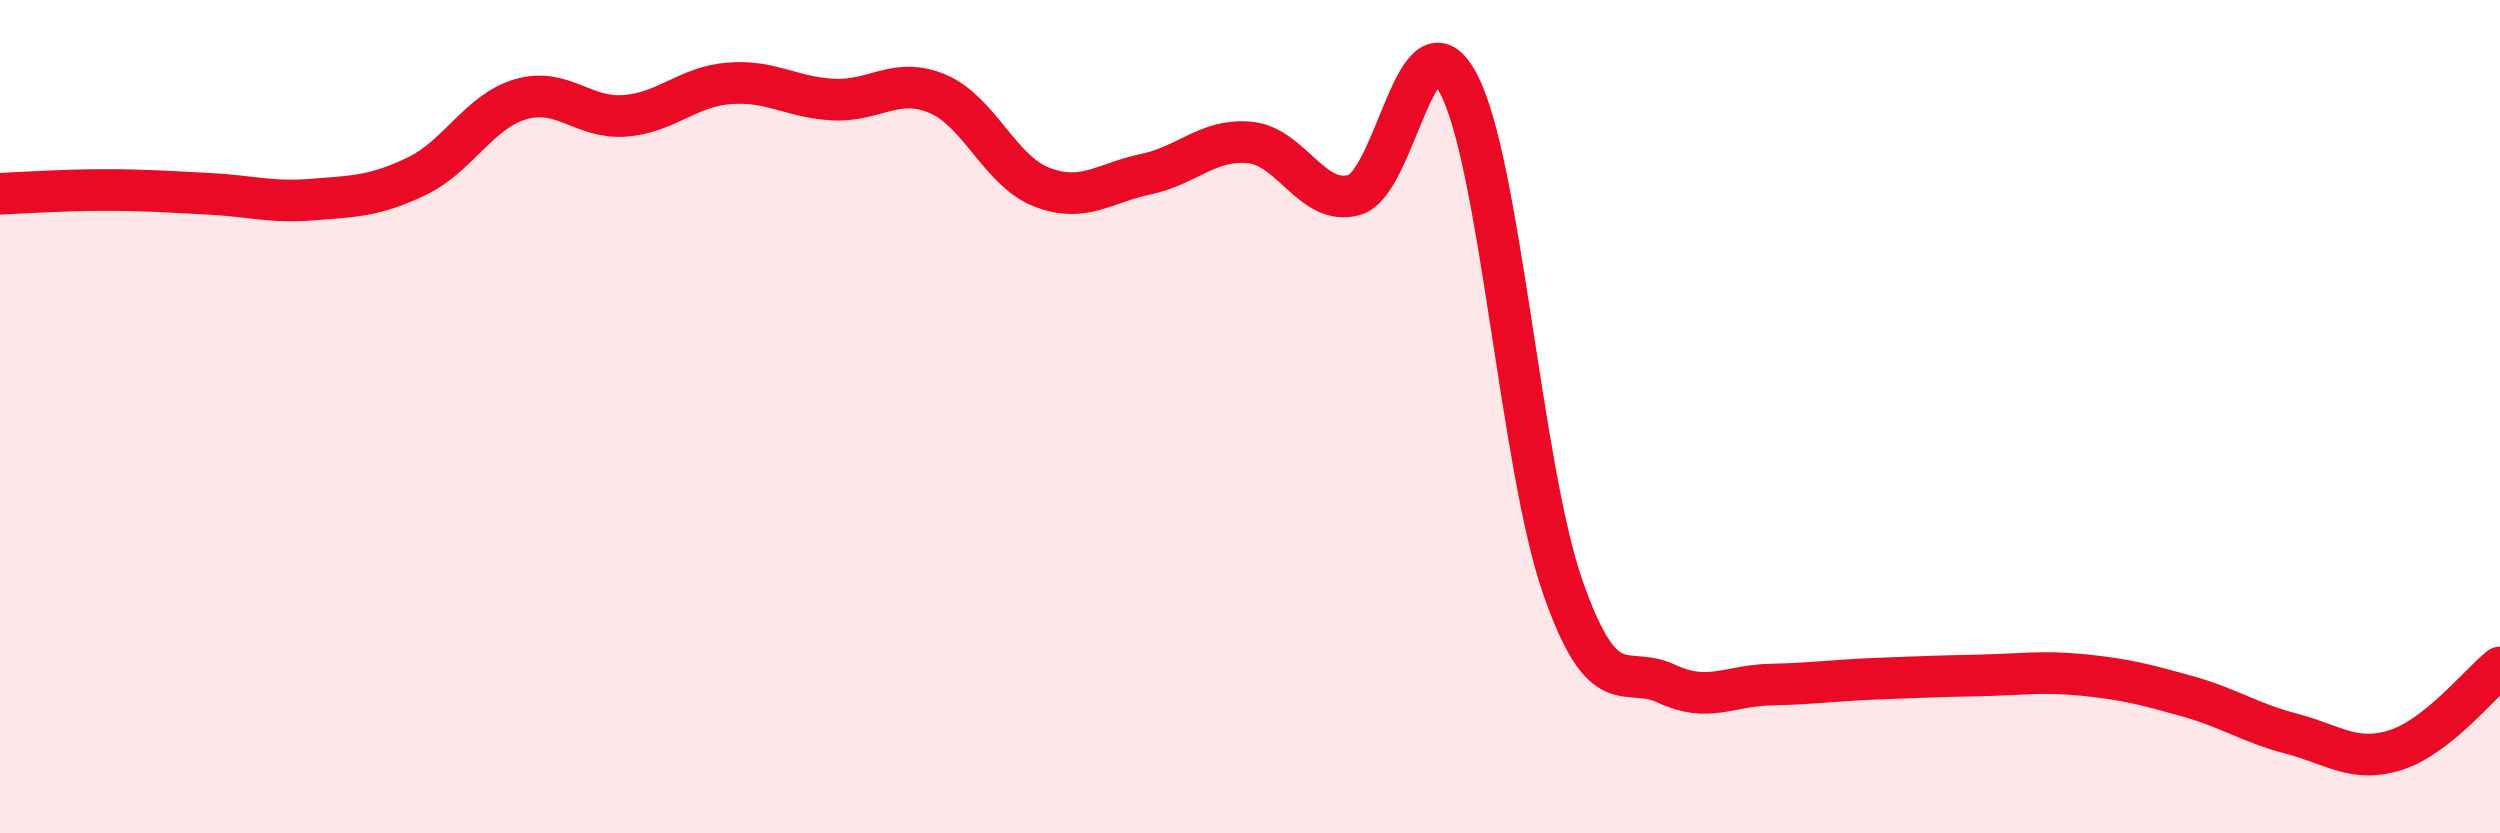
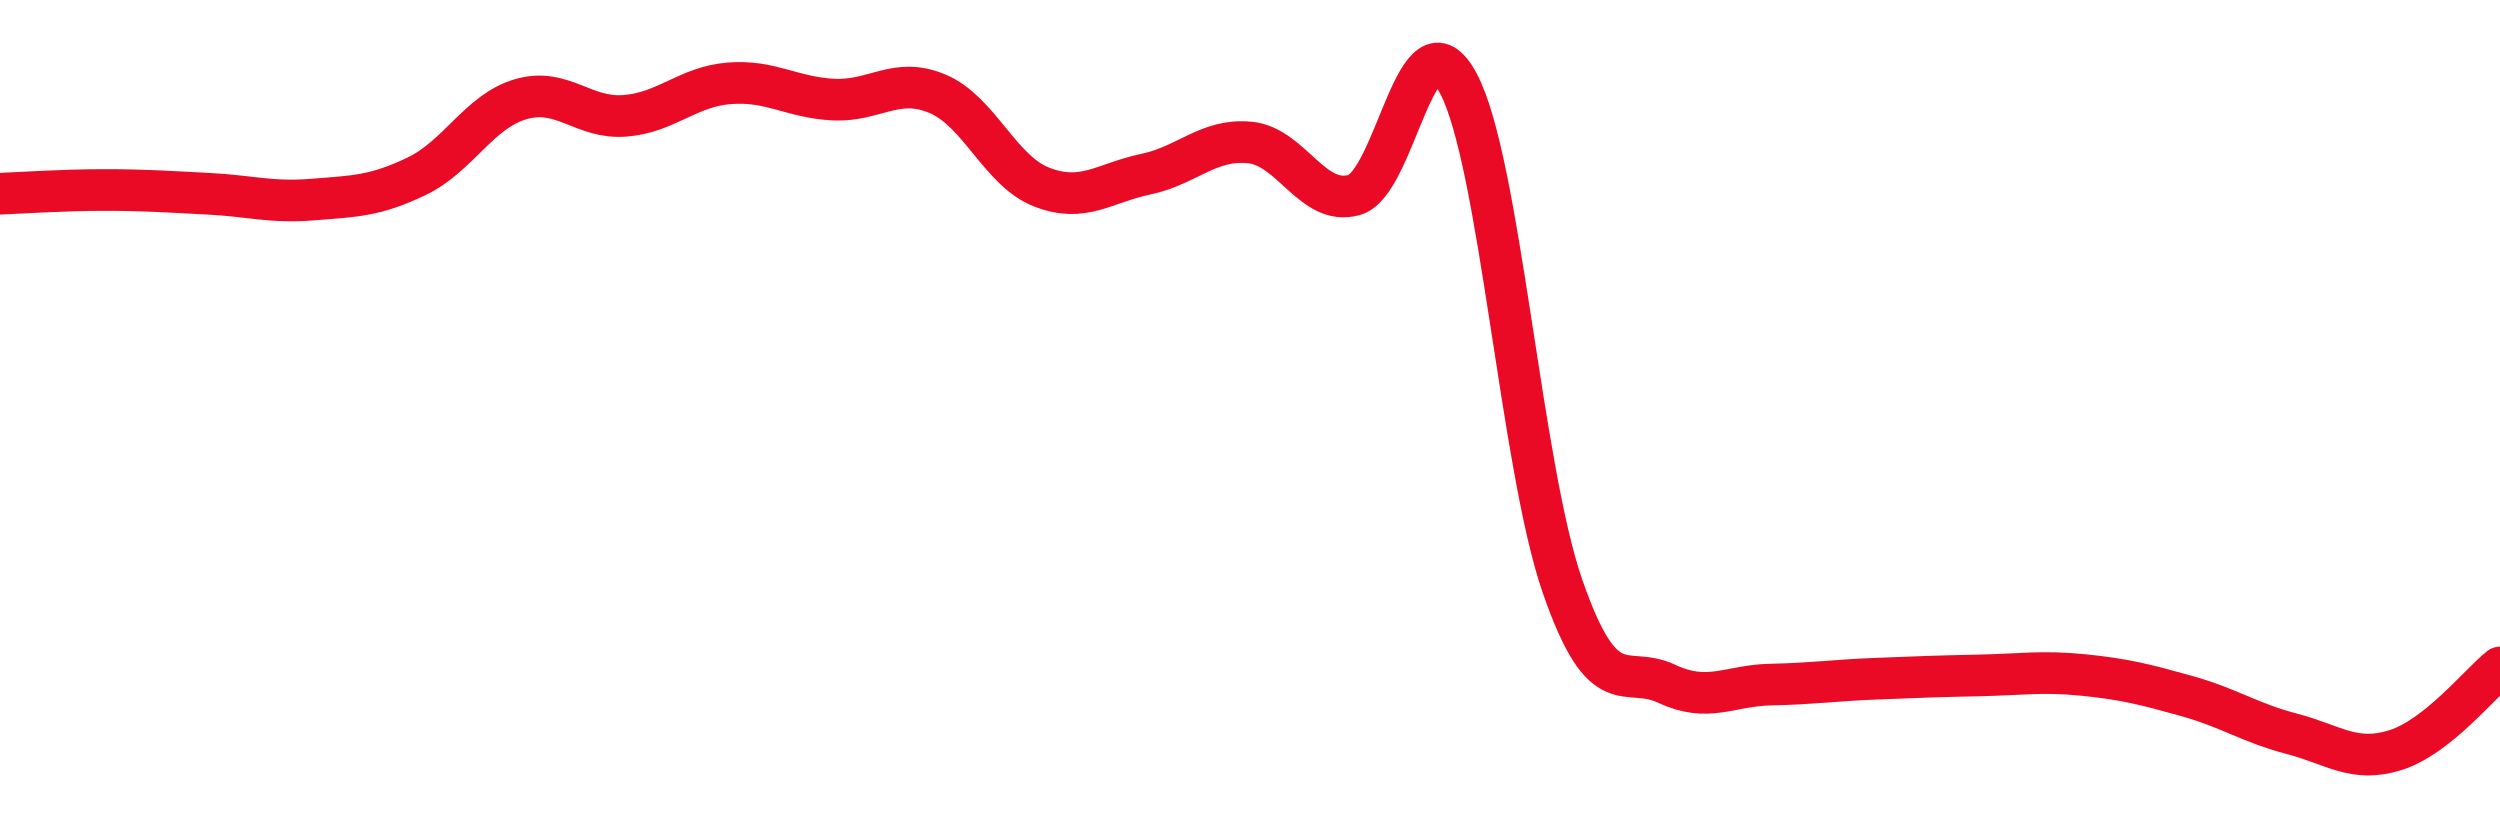
<svg xmlns="http://www.w3.org/2000/svg" width="60" height="20" viewBox="0 0 60 20">
-   <path d="M 0,4.65 C 0.5,4.63 1.5,4.56 2.5,4.56 C 3.5,4.56 4,4.6 5,4.65 C 6,4.7 6.5,4.87 7.5,4.79 C 8.5,4.71 9,4.71 10,4.23 C 11,3.75 11.5,2.67 12.5,2.38 C 13.5,2.09 14,2.86 15,2.78 C 16,2.7 16.5,2.08 17.5,2 C 18.5,1.92 19,2.34 20,2.39 C 21,2.44 21.5,1.83 22.5,2.25 C 23.5,2.67 24,4.1 25,4.49 C 26,4.88 26.5,4.39 27.5,4.18 C 28.5,3.97 29,3.32 30,3.42 C 31,3.52 31.5,4.96 32.5,4.68 C 33.5,4.4 34,0.12 35,2 C 36,3.88 36.5,11.19 37.5,14.07 C 38.5,16.95 39,15.94 40,16.41 C 41,16.88 41.5,16.45 42.5,16.43 C 43.5,16.41 44,16.33 45,16.29 C 46,16.25 46.5,16.23 47.5,16.21 C 48.5,16.19 49,16.1 50,16.2 C 51,16.3 51.5,16.43 52.5,16.71 C 53.5,16.99 54,17.35 55,17.61 C 56,17.87 56.5,18.32 57.5,18 C 58.5,17.68 59.5,16.42 60,16.02L60 20L0 20Z" fill="#EB0A25" opacity="0.1" stroke-linecap="round" stroke-linejoin="round" />
  <path d="M 0,4.65 C 0.5,4.63 1.5,4.56 2.5,4.56 C 3.5,4.56 4,4.6 5,4.65 C 6,4.7 6.5,4.87 7.5,4.79 C 8.5,4.71 9,4.71 10,4.23 C 11,3.75 11.5,2.67 12.5,2.38 C 13.5,2.09 14,2.86 15,2.78 C 16,2.7 16.5,2.08 17.5,2 C 18.5,1.92 19,2.34 20,2.39 C 21,2.44 21.5,1.83 22.5,2.25 C 23.5,2.67 24,4.1 25,4.49 C 26,4.88 26.5,4.39 27.5,4.18 C 28.5,3.97 29,3.32 30,3.42 C 31,3.52 31.5,4.96 32.5,4.68 C 33.5,4.4 34,0.12 35,2 C 36,3.88 36.5,11.19 37.5,14.07 C 38.5,16.95 39,15.94 40,16.41 C 41,16.88 41.5,16.45 42.5,16.43 C 43.5,16.41 44,16.33 45,16.29 C 46,16.25 46.5,16.23 47.5,16.21 C 48.5,16.19 49,16.1 50,16.2 C 51,16.3 51.5,16.43 52.5,16.71 C 53.5,16.99 54,17.35 55,17.61 C 56,17.87 56.5,18.32 57.5,18 C 58.5,17.68 59.5,16.42 60,16.02" stroke="#EB0A25" stroke-width="1" fill="none" stroke-linecap="round" stroke-linejoin="round" />
</svg>